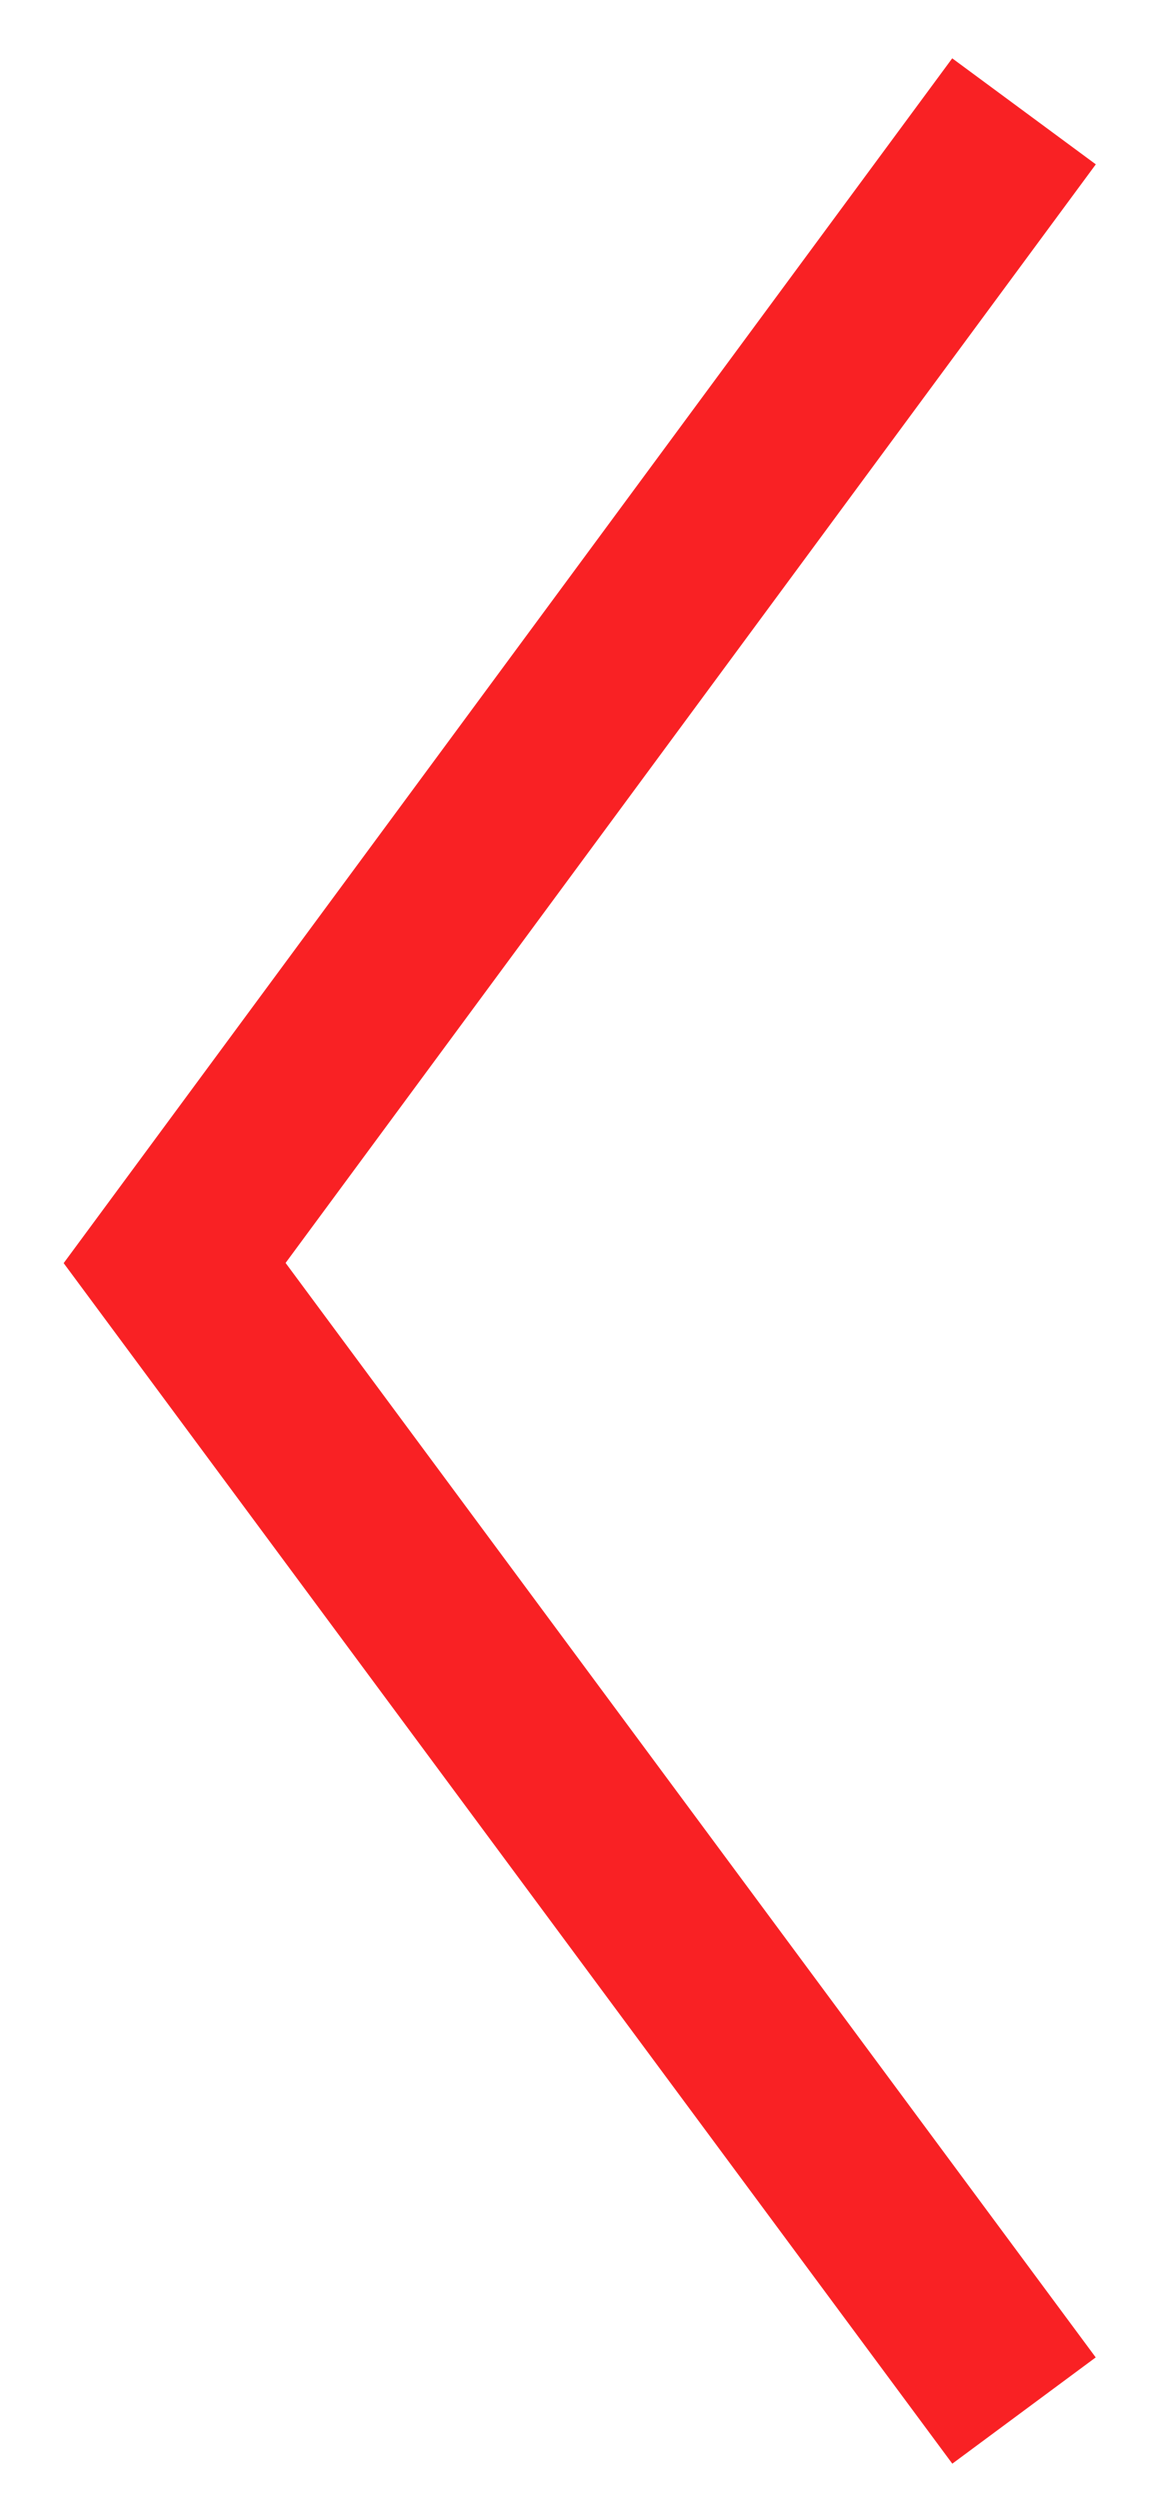
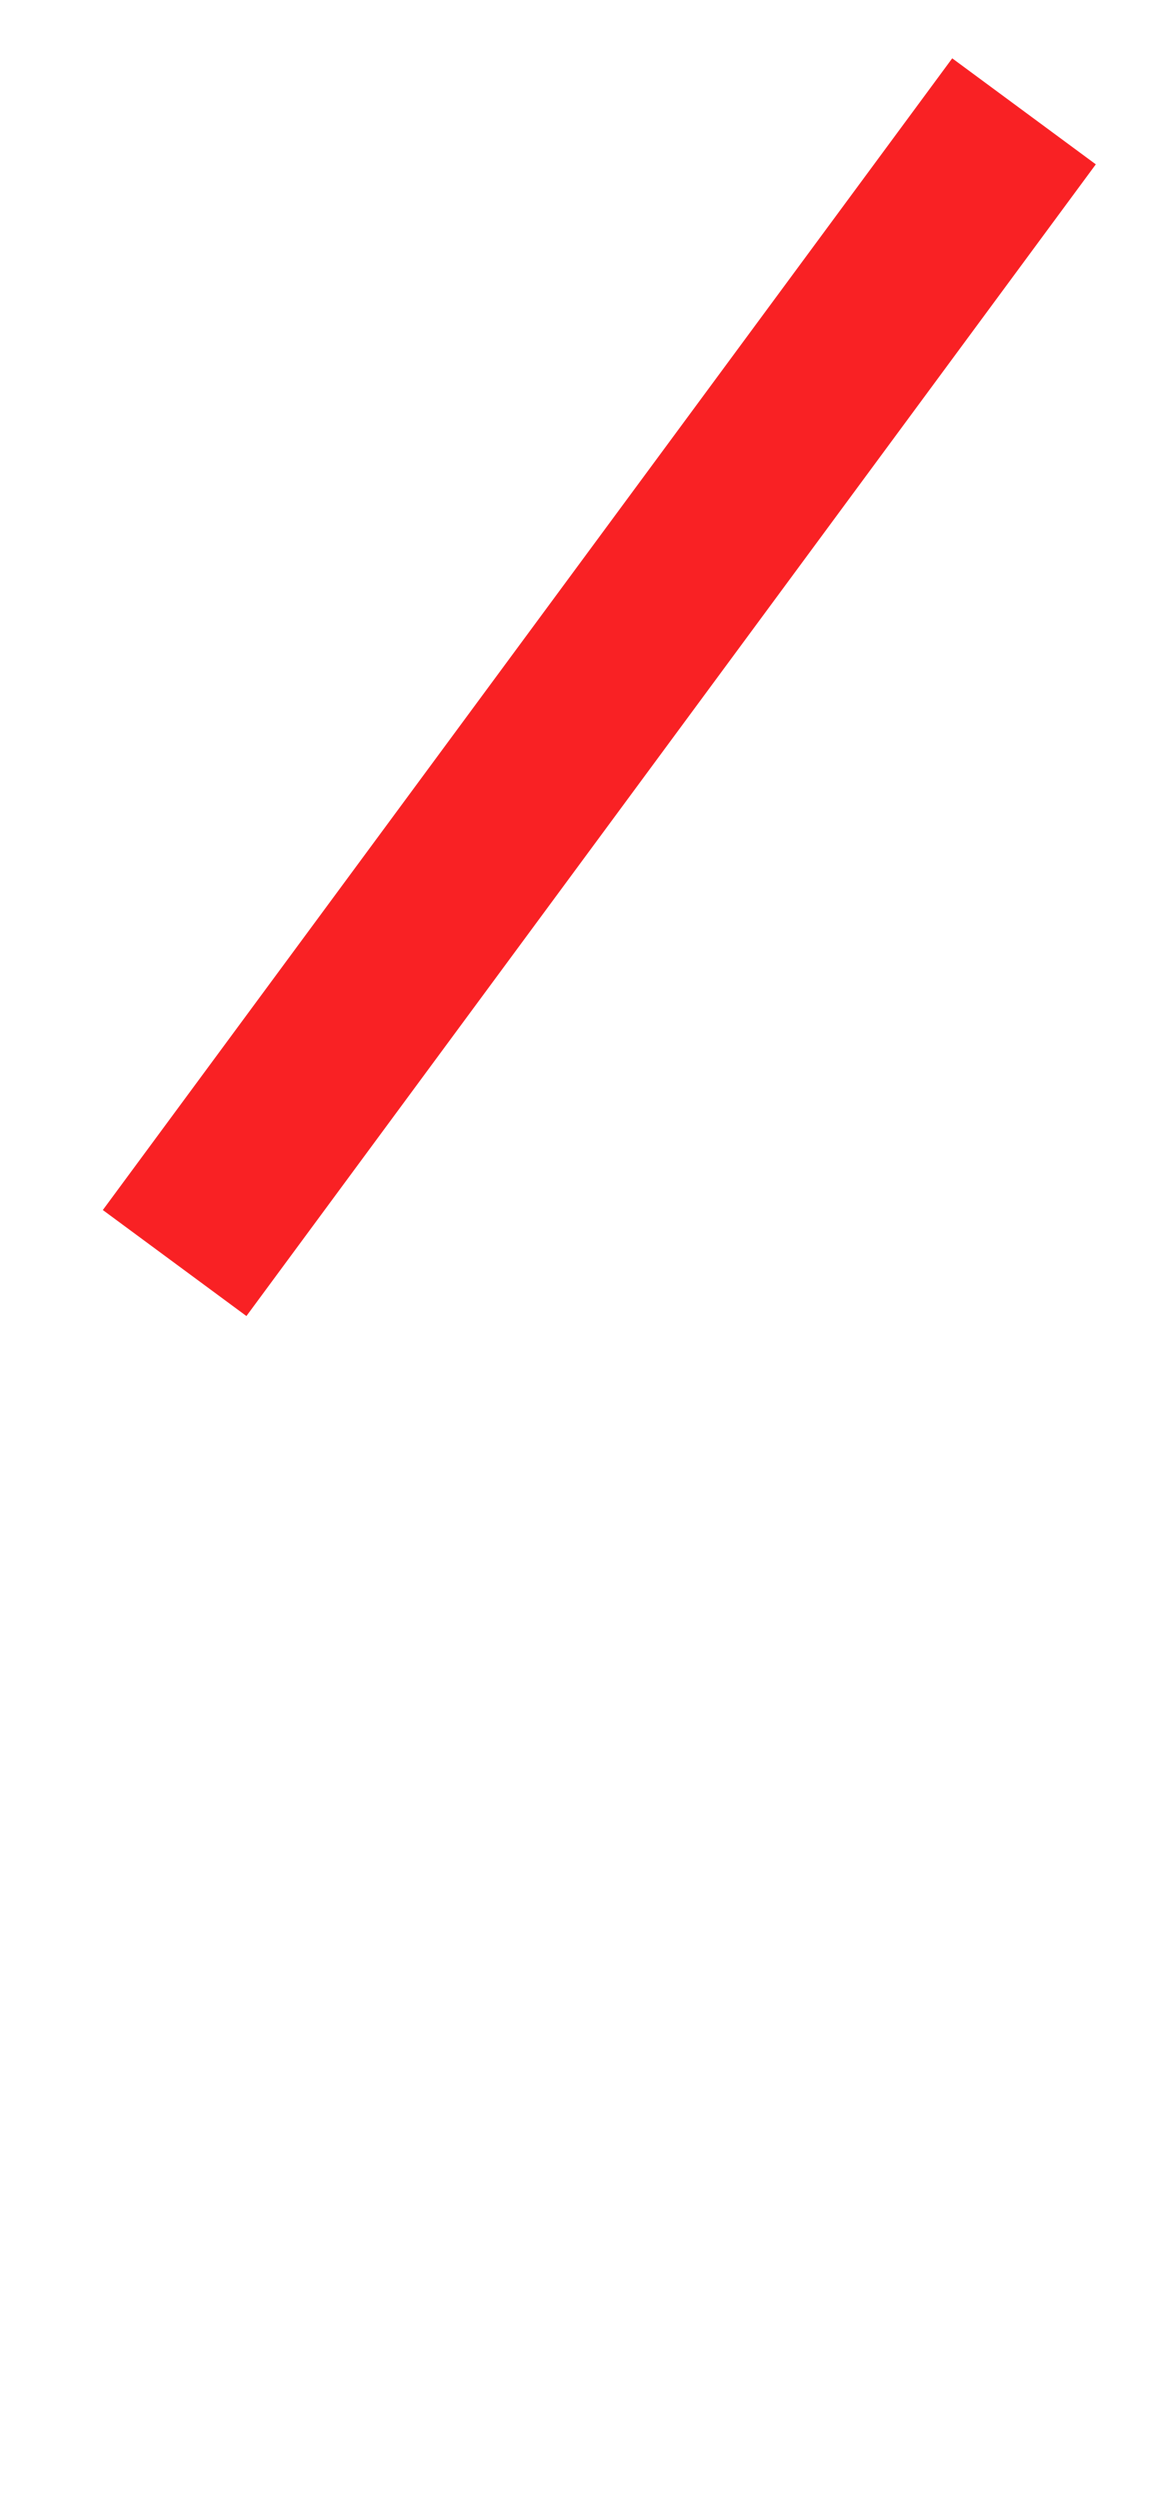
<svg xmlns="http://www.w3.org/2000/svg" width="13" height="28" viewBox="0 0 13 28" fill="none">
-   <path d="M11.476 1.247L1.957 14.147L11.476 27" stroke="#F92124" stroke-width="2" stroke-miterlimit="10" />
+   <path d="M11.476 1.247L1.957 14.147" stroke="#F92124" stroke-width="2" stroke-miterlimit="10" />
</svg>